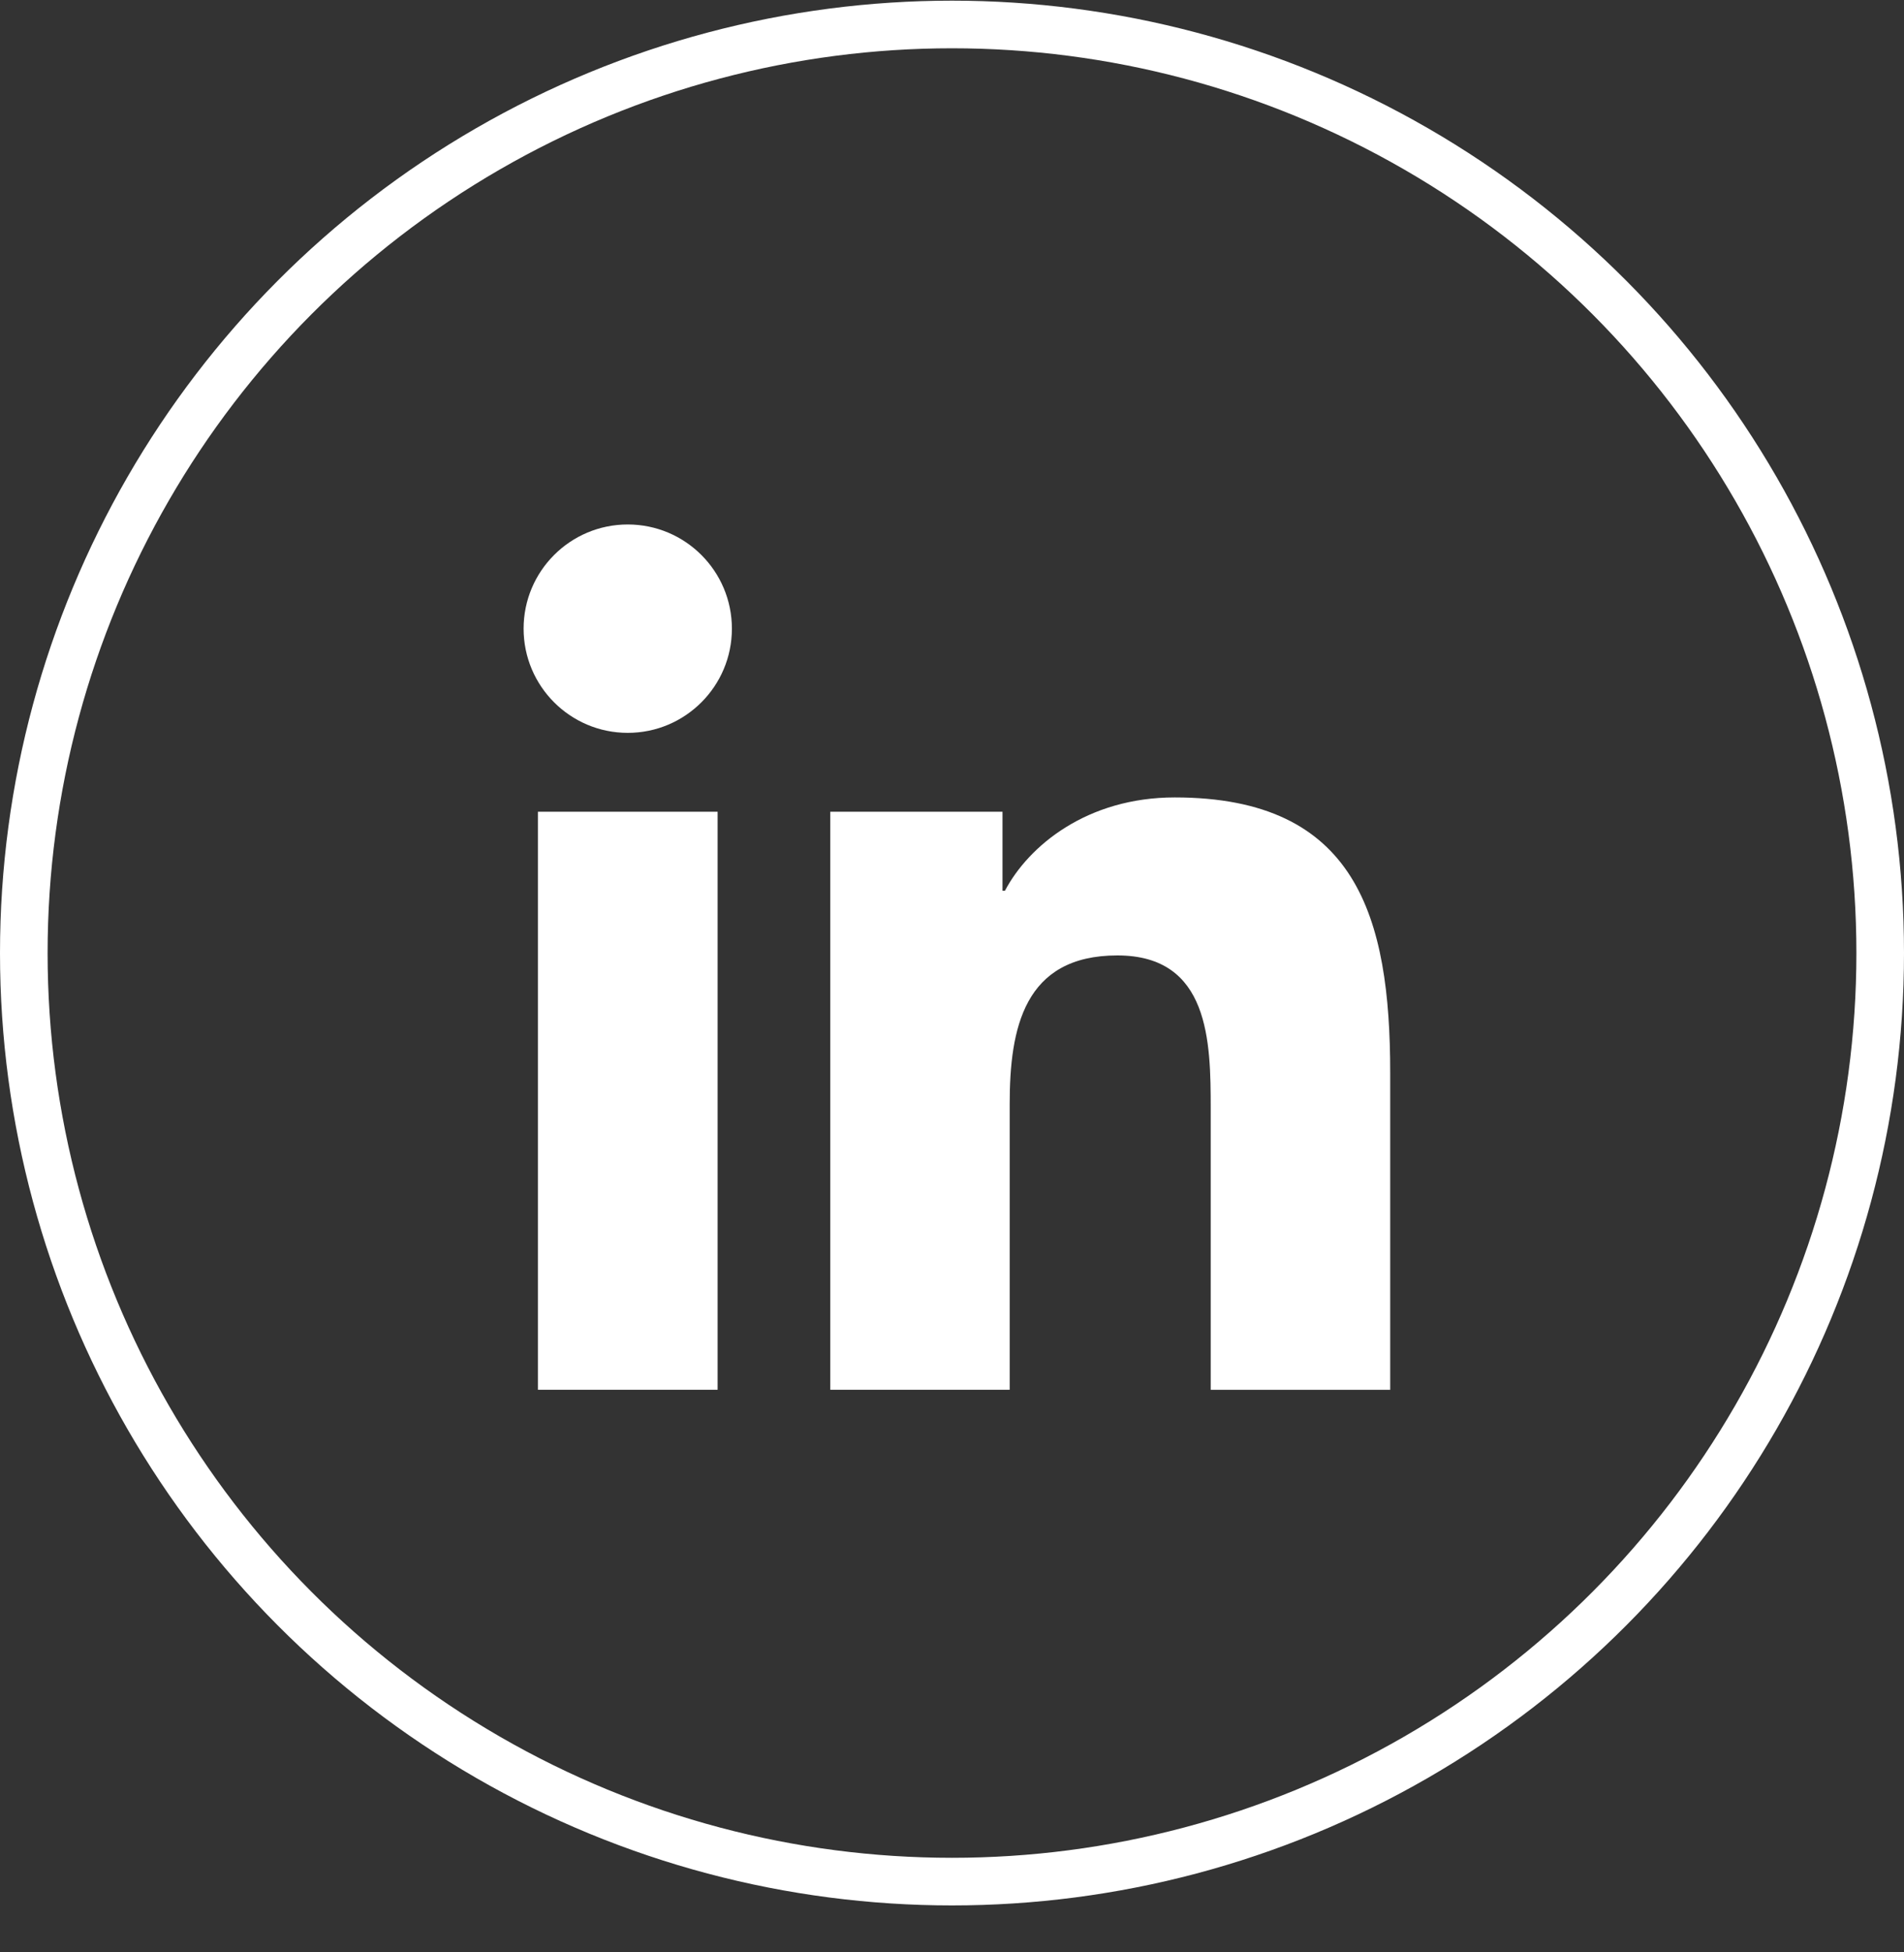
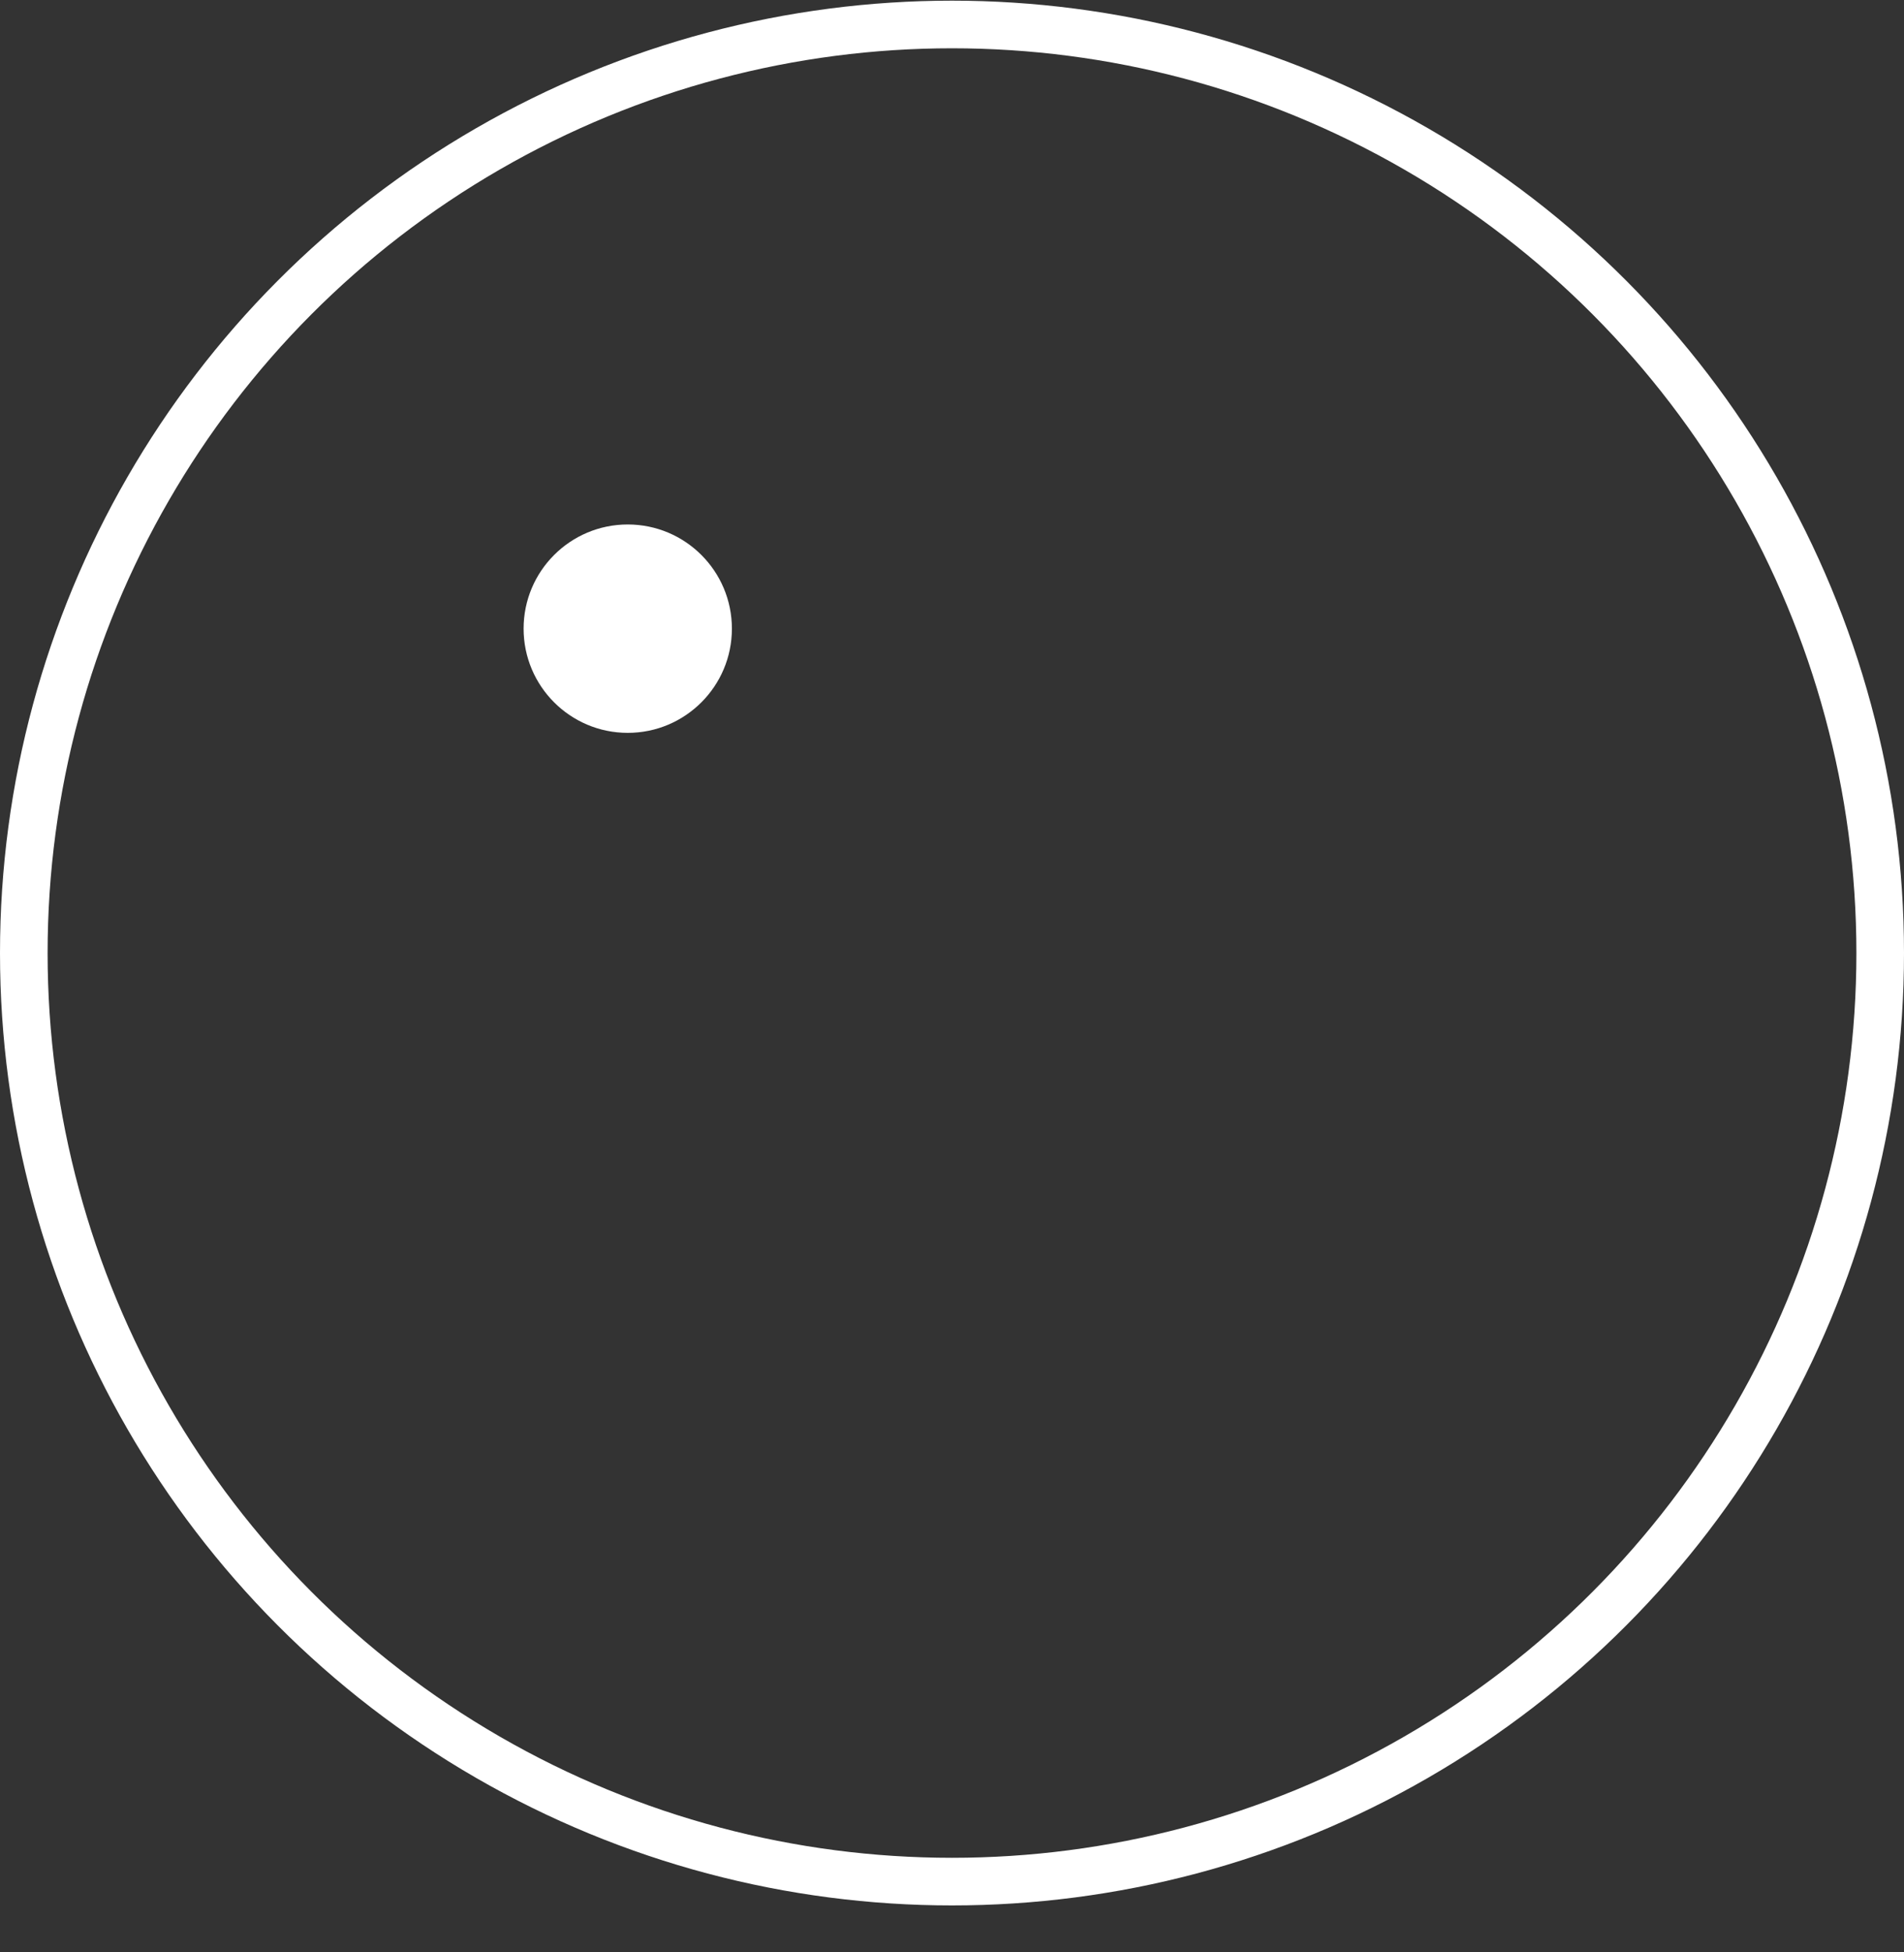
<svg xmlns="http://www.w3.org/2000/svg" width="40" height="41" viewBox="0 0 40 41" fill="none">
  <rect x="0" y="0" width="40" height="41" fill="#333333" stroke="none" />
  <circle cx="20" cy="20.014" r="19.5" stroke="white" />
  <path d="M13.188 15.39C14.396 15.39 15.376 14.41 15.376 13.202C15.376 11.993 14.396 11.014 13.188 11.014C11.98 11.014 11 11.993 11 13.202C11 14.41 11.98 15.39 13.188 15.39Z" fill="white" />
-   <path d="M17.443 17.046V29.185H21.212V23.182C21.212 21.598 21.51 20.064 23.474 20.064C25.411 20.064 25.435 21.875 25.435 23.282V29.186H29.206V22.529C29.206 19.259 28.502 16.746 24.68 16.746C22.845 16.746 21.615 17.753 21.112 18.706H21.061V17.046H17.443V17.046ZM11.301 17.046H15.076V29.185H11.301V17.046Z" fill="white" />
</svg>